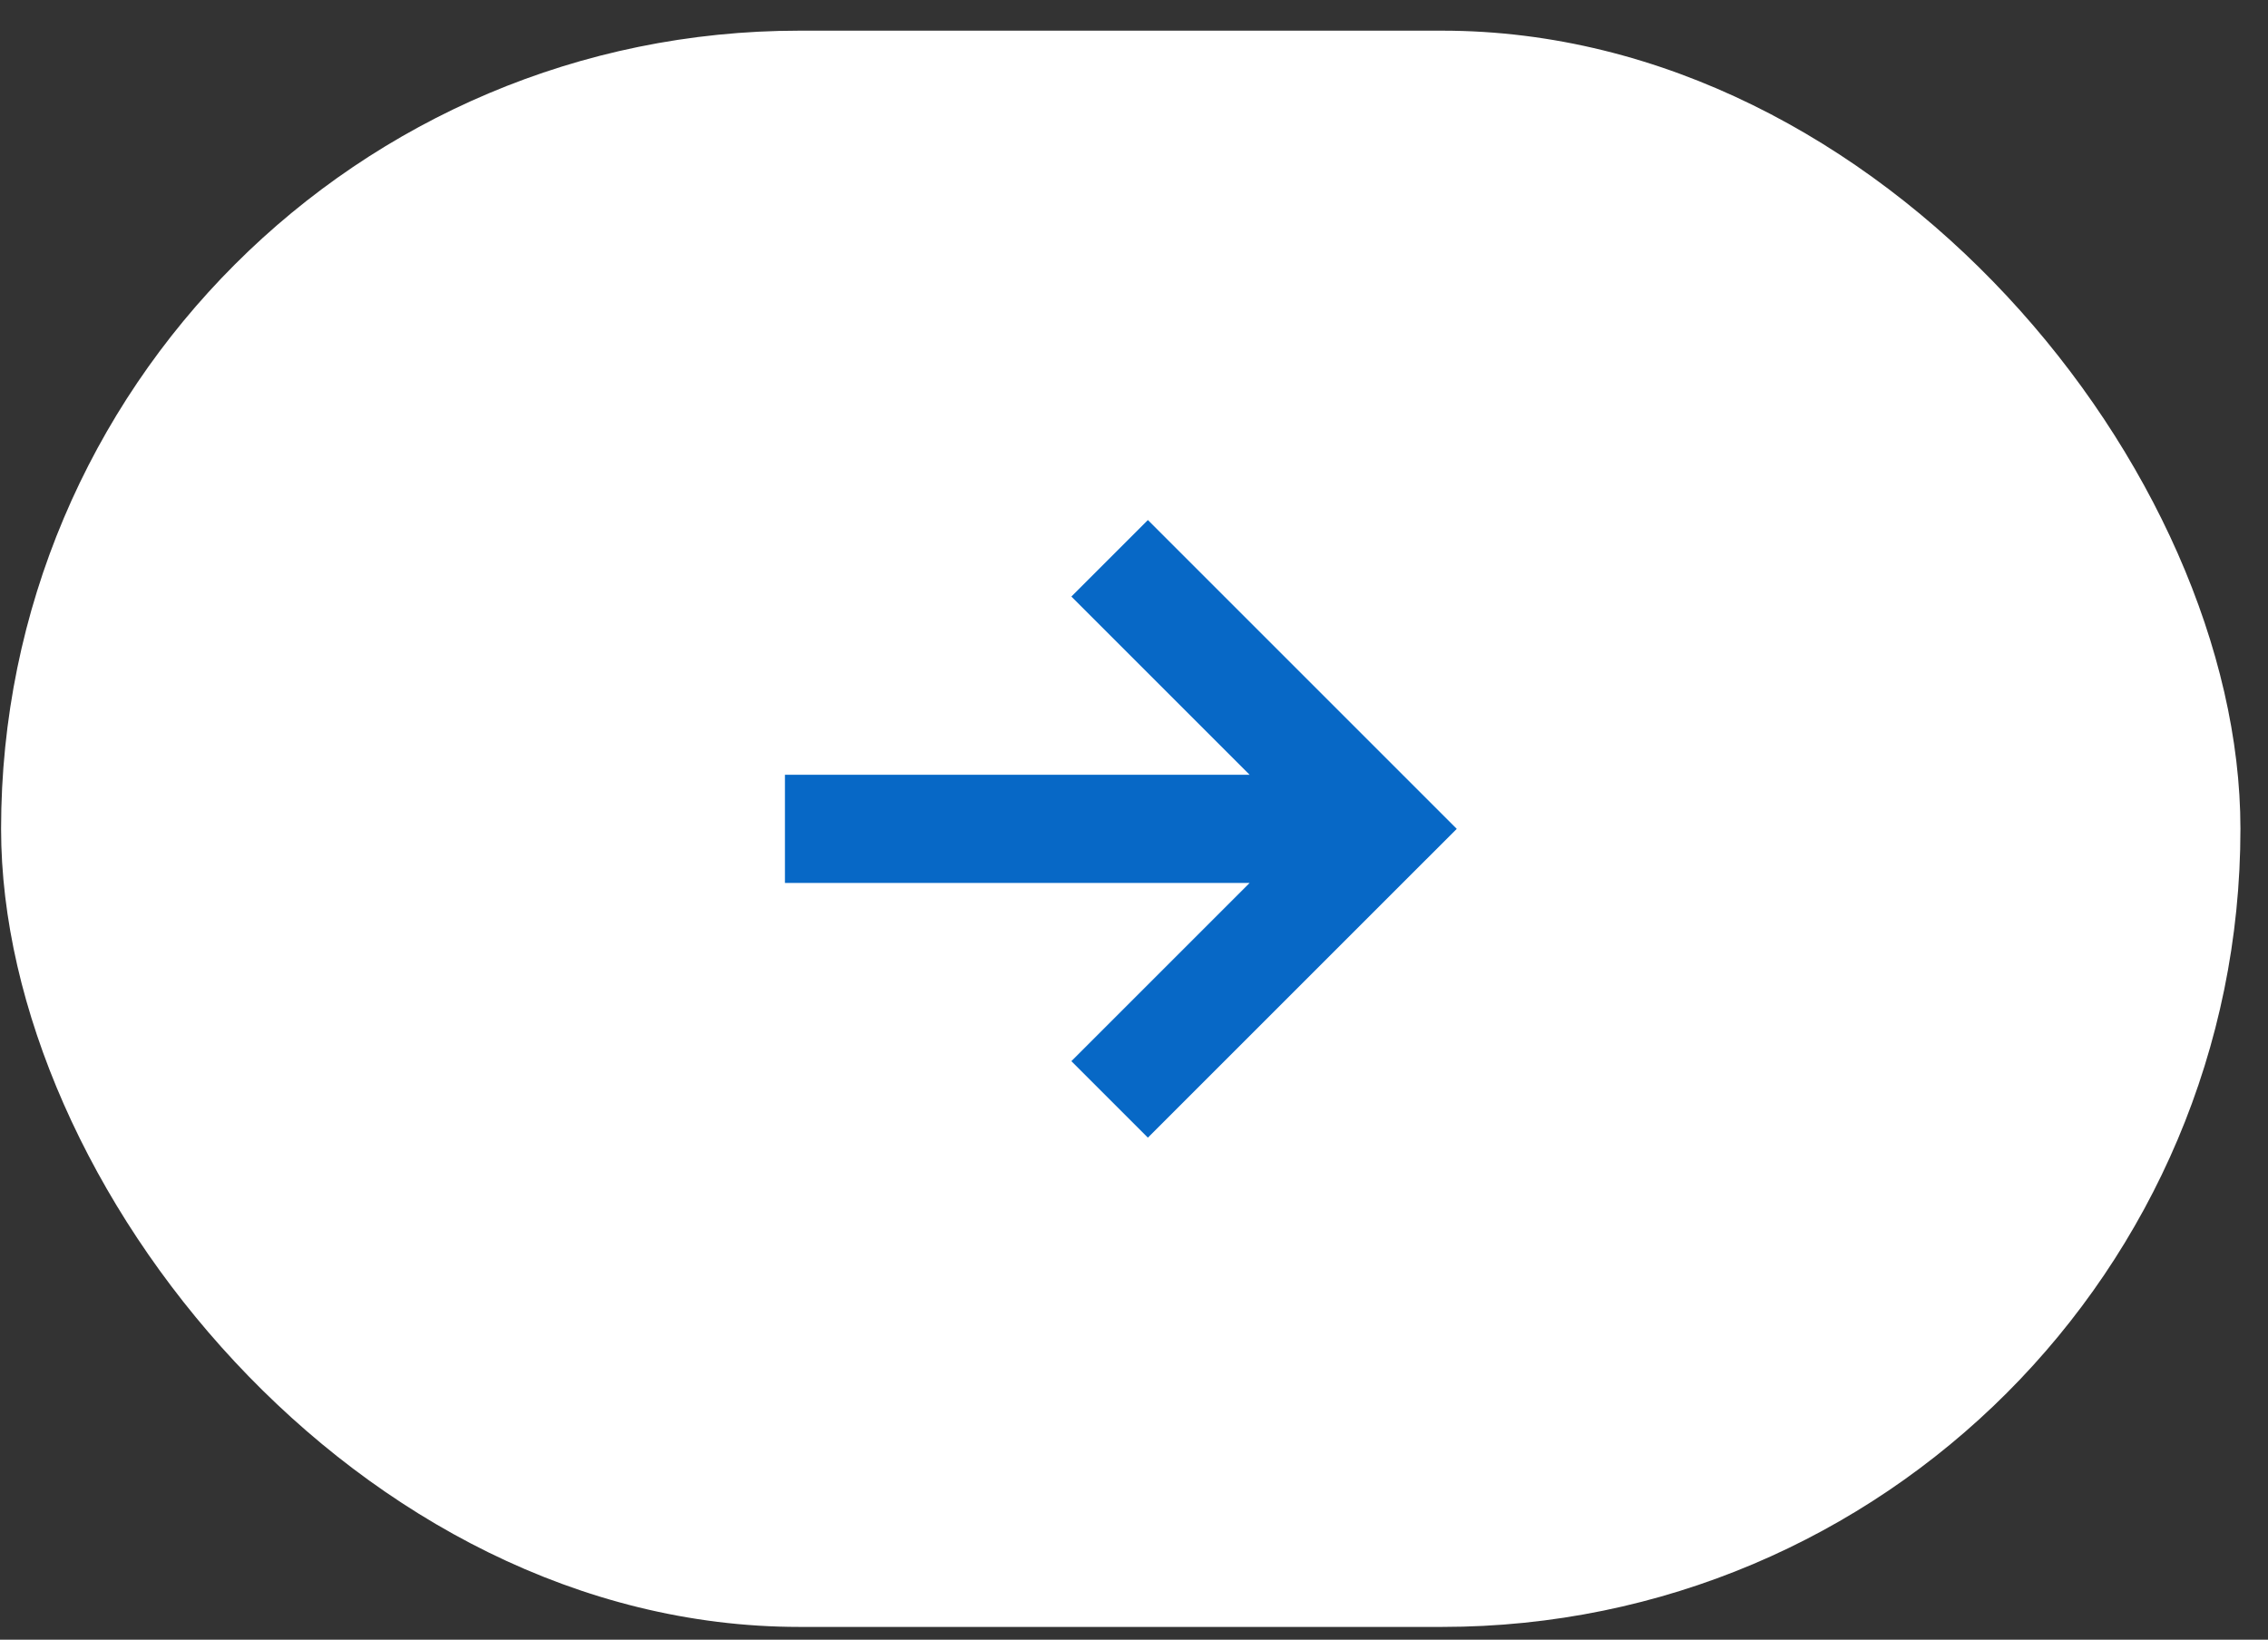
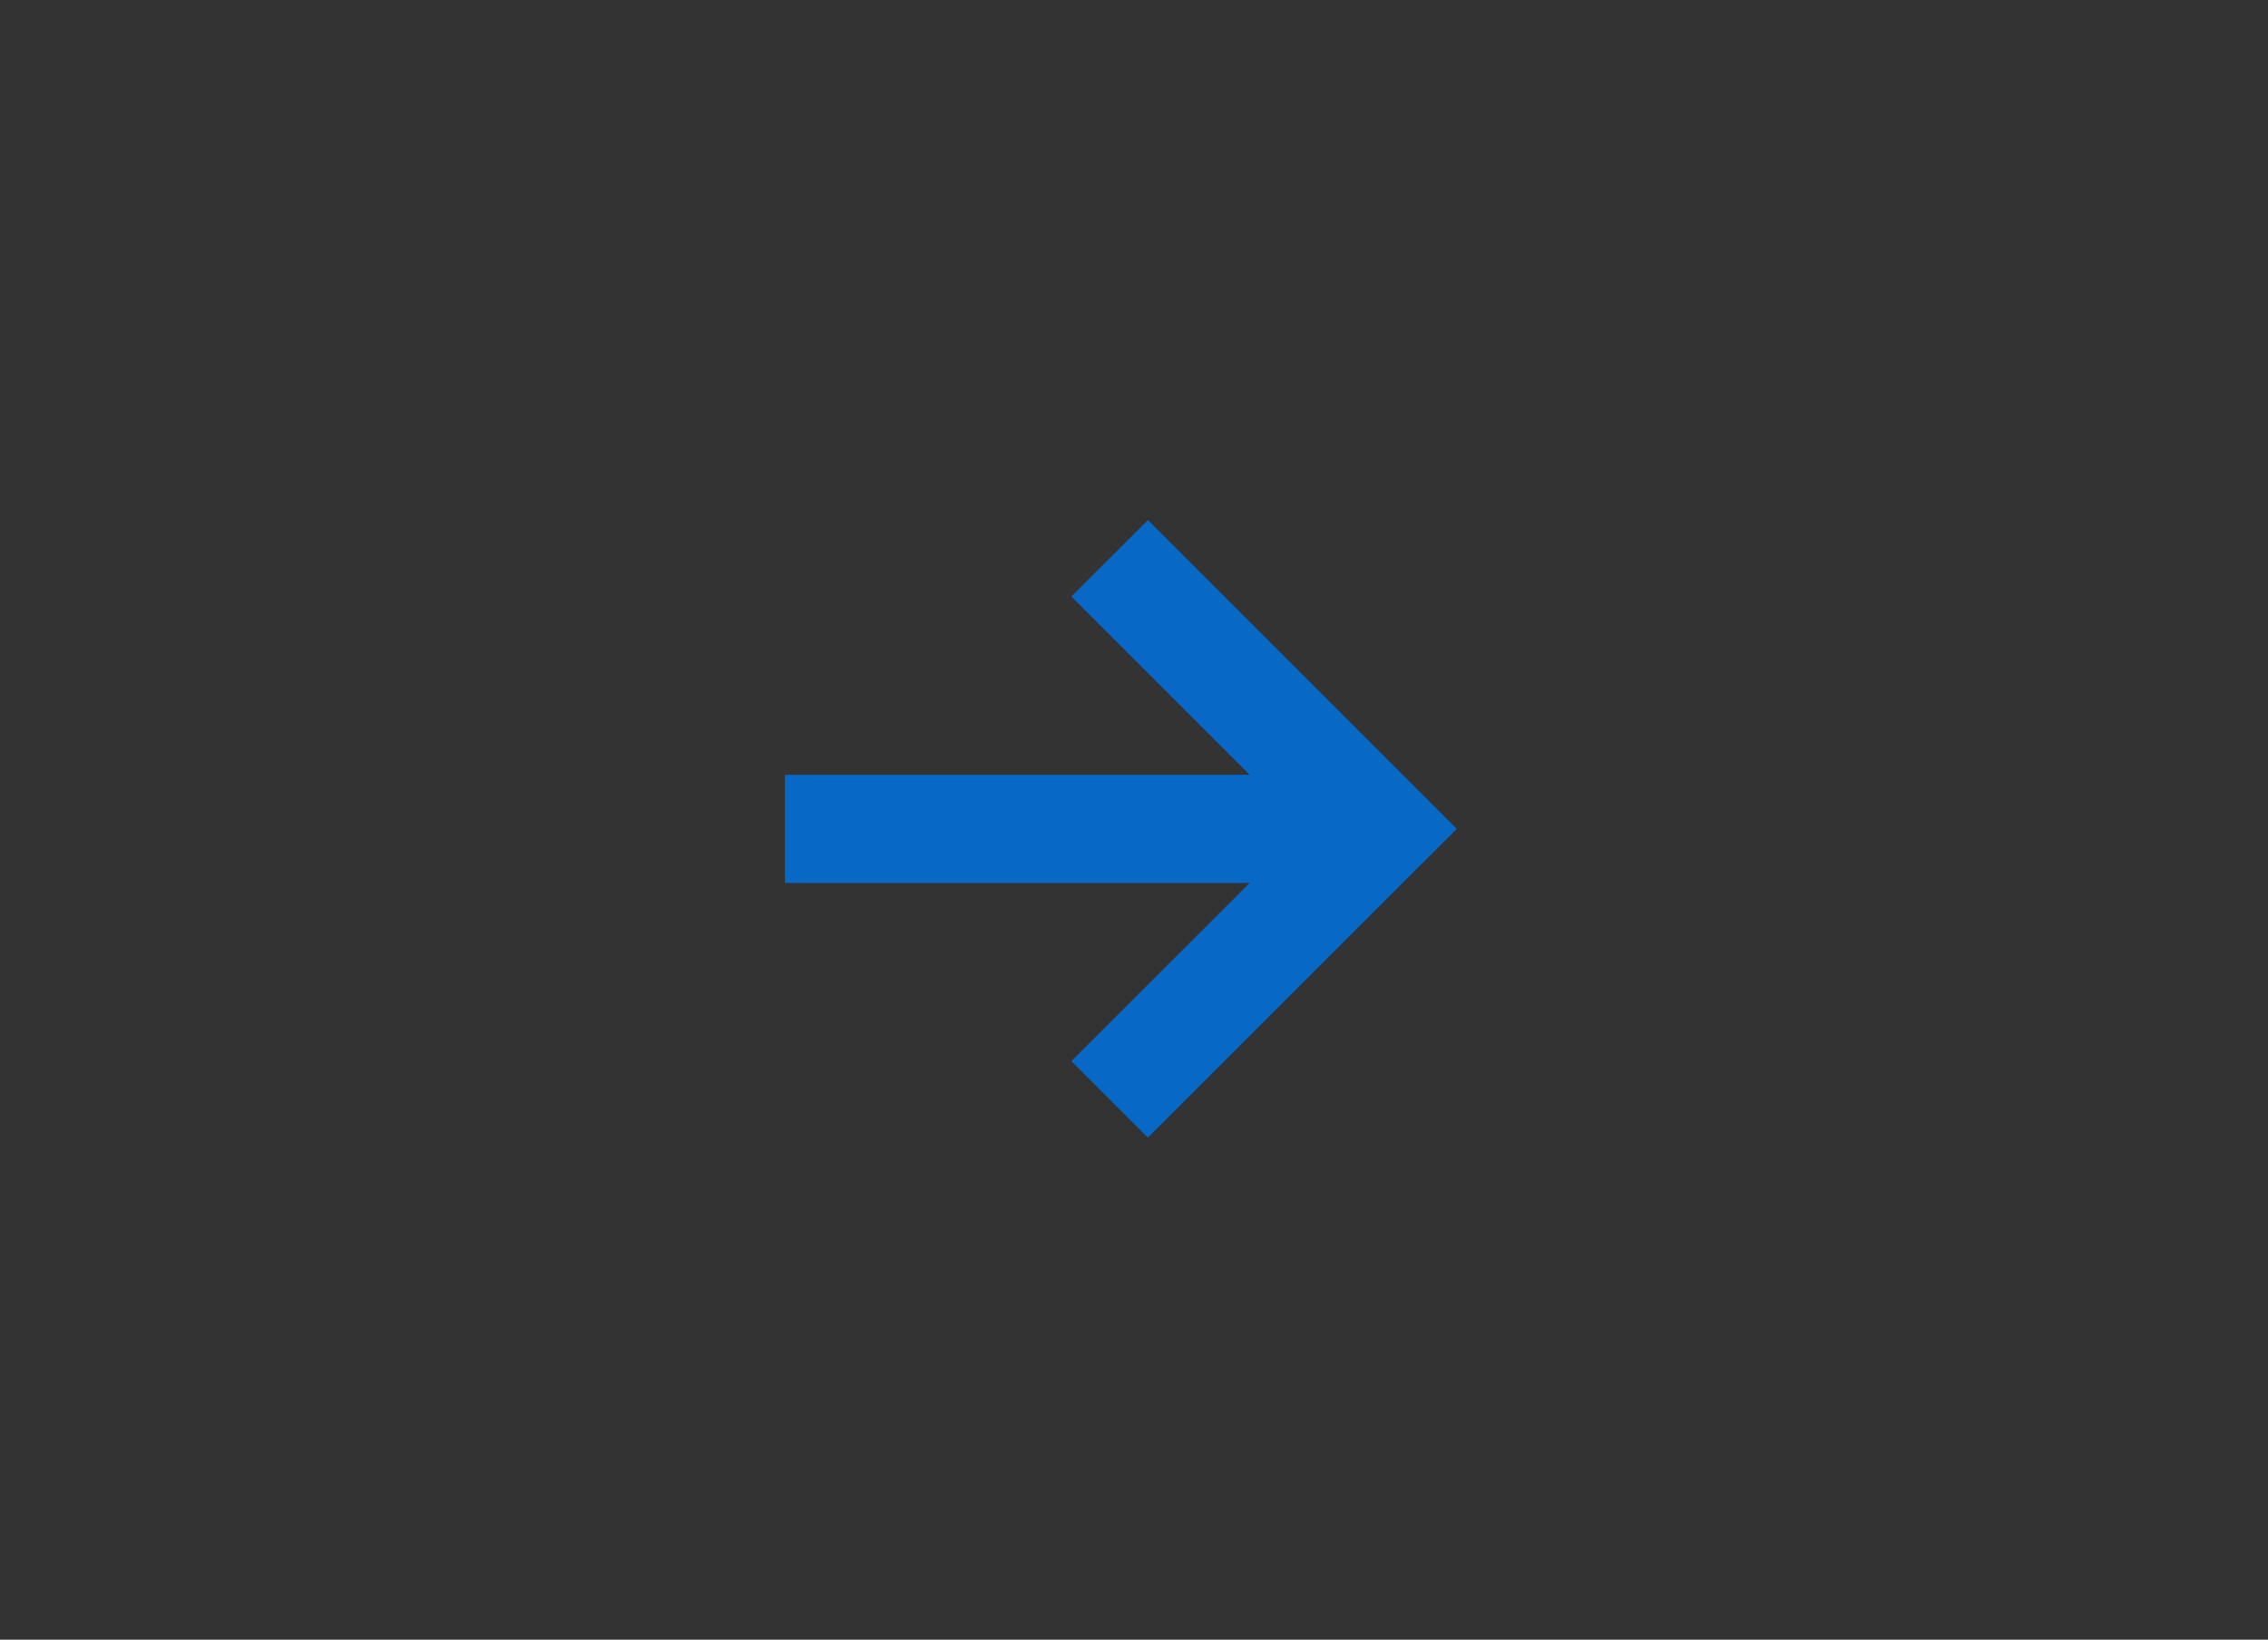
<svg xmlns="http://www.w3.org/2000/svg" width="65" height="47" viewBox="0 0 65 47" fill="none">
  <rect x="0" y="0" width="65" height="47" fill="#333333" stroke="none" />
-   <rect x="0.031" y="0.879" width="64.179" height="45.754" rx="22.877" fill="white" />
  <path fill-rule="evenodd" clip-rule="evenodd" d="M35.813 25.309H22.496V22.207H35.813L30.705 17.099L32.898 14.906L41.75 23.758L32.898 32.609L30.705 30.416L35.813 25.309Z" fill="#0768C6" />
</svg>